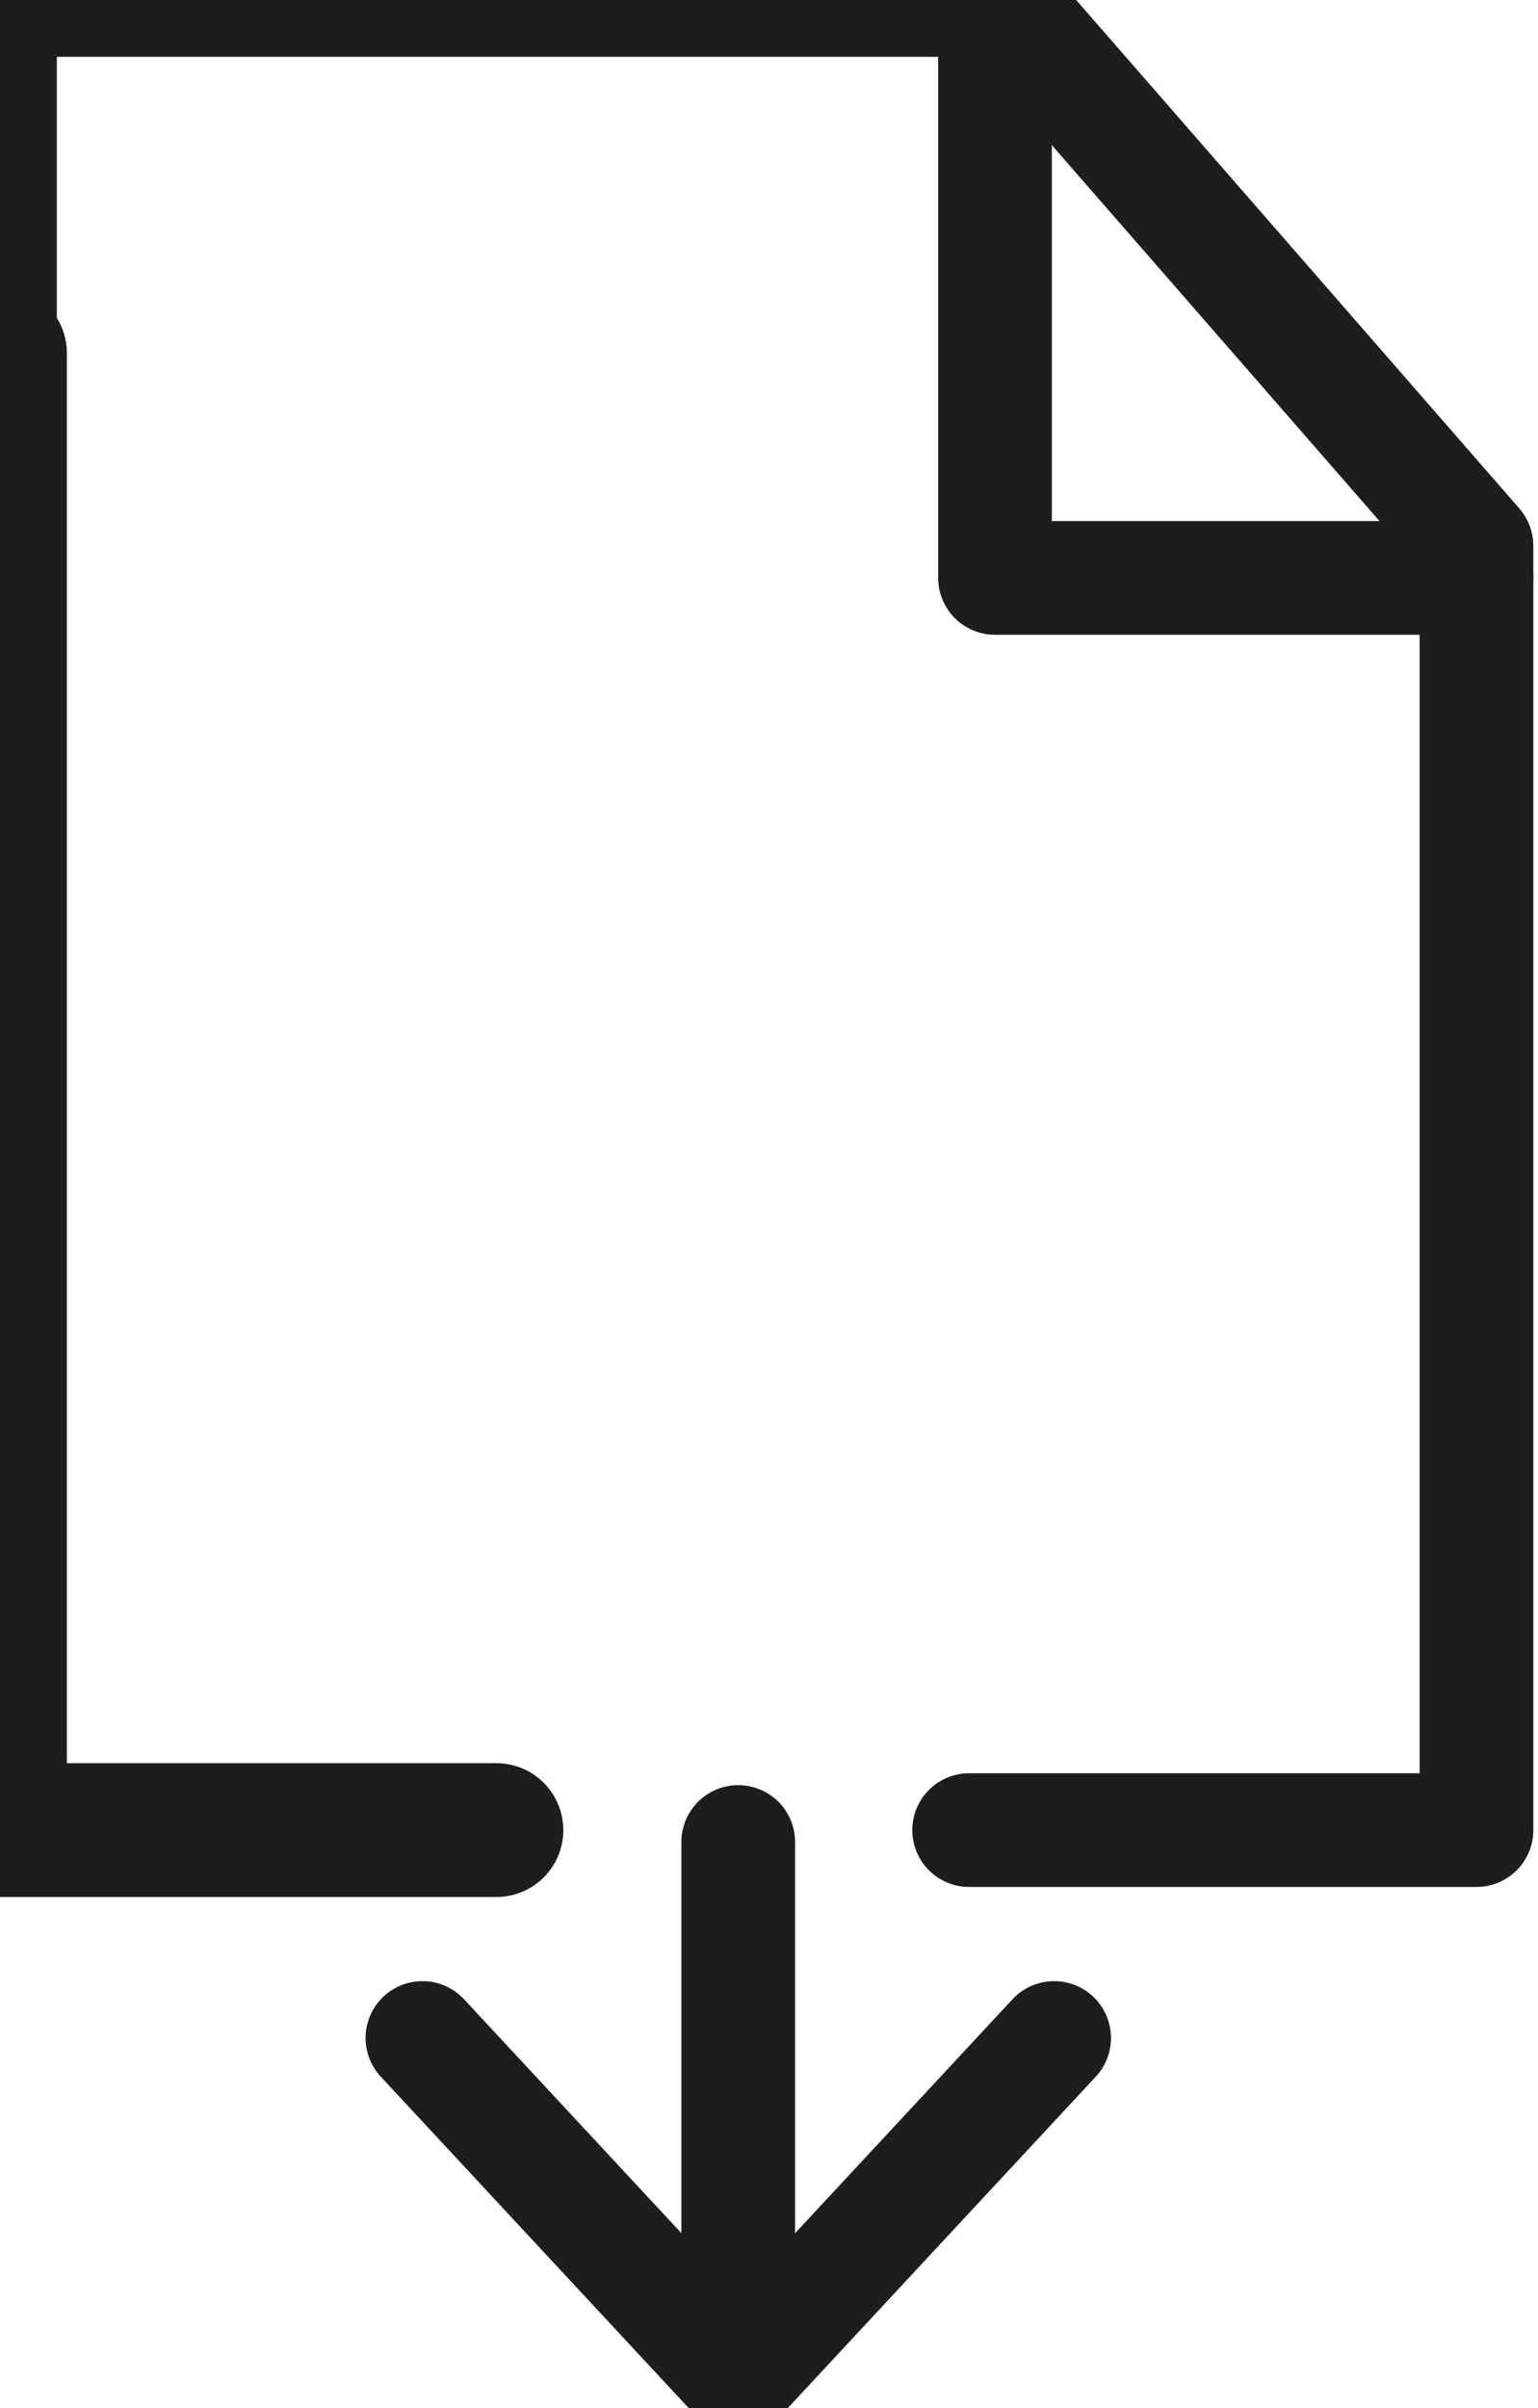
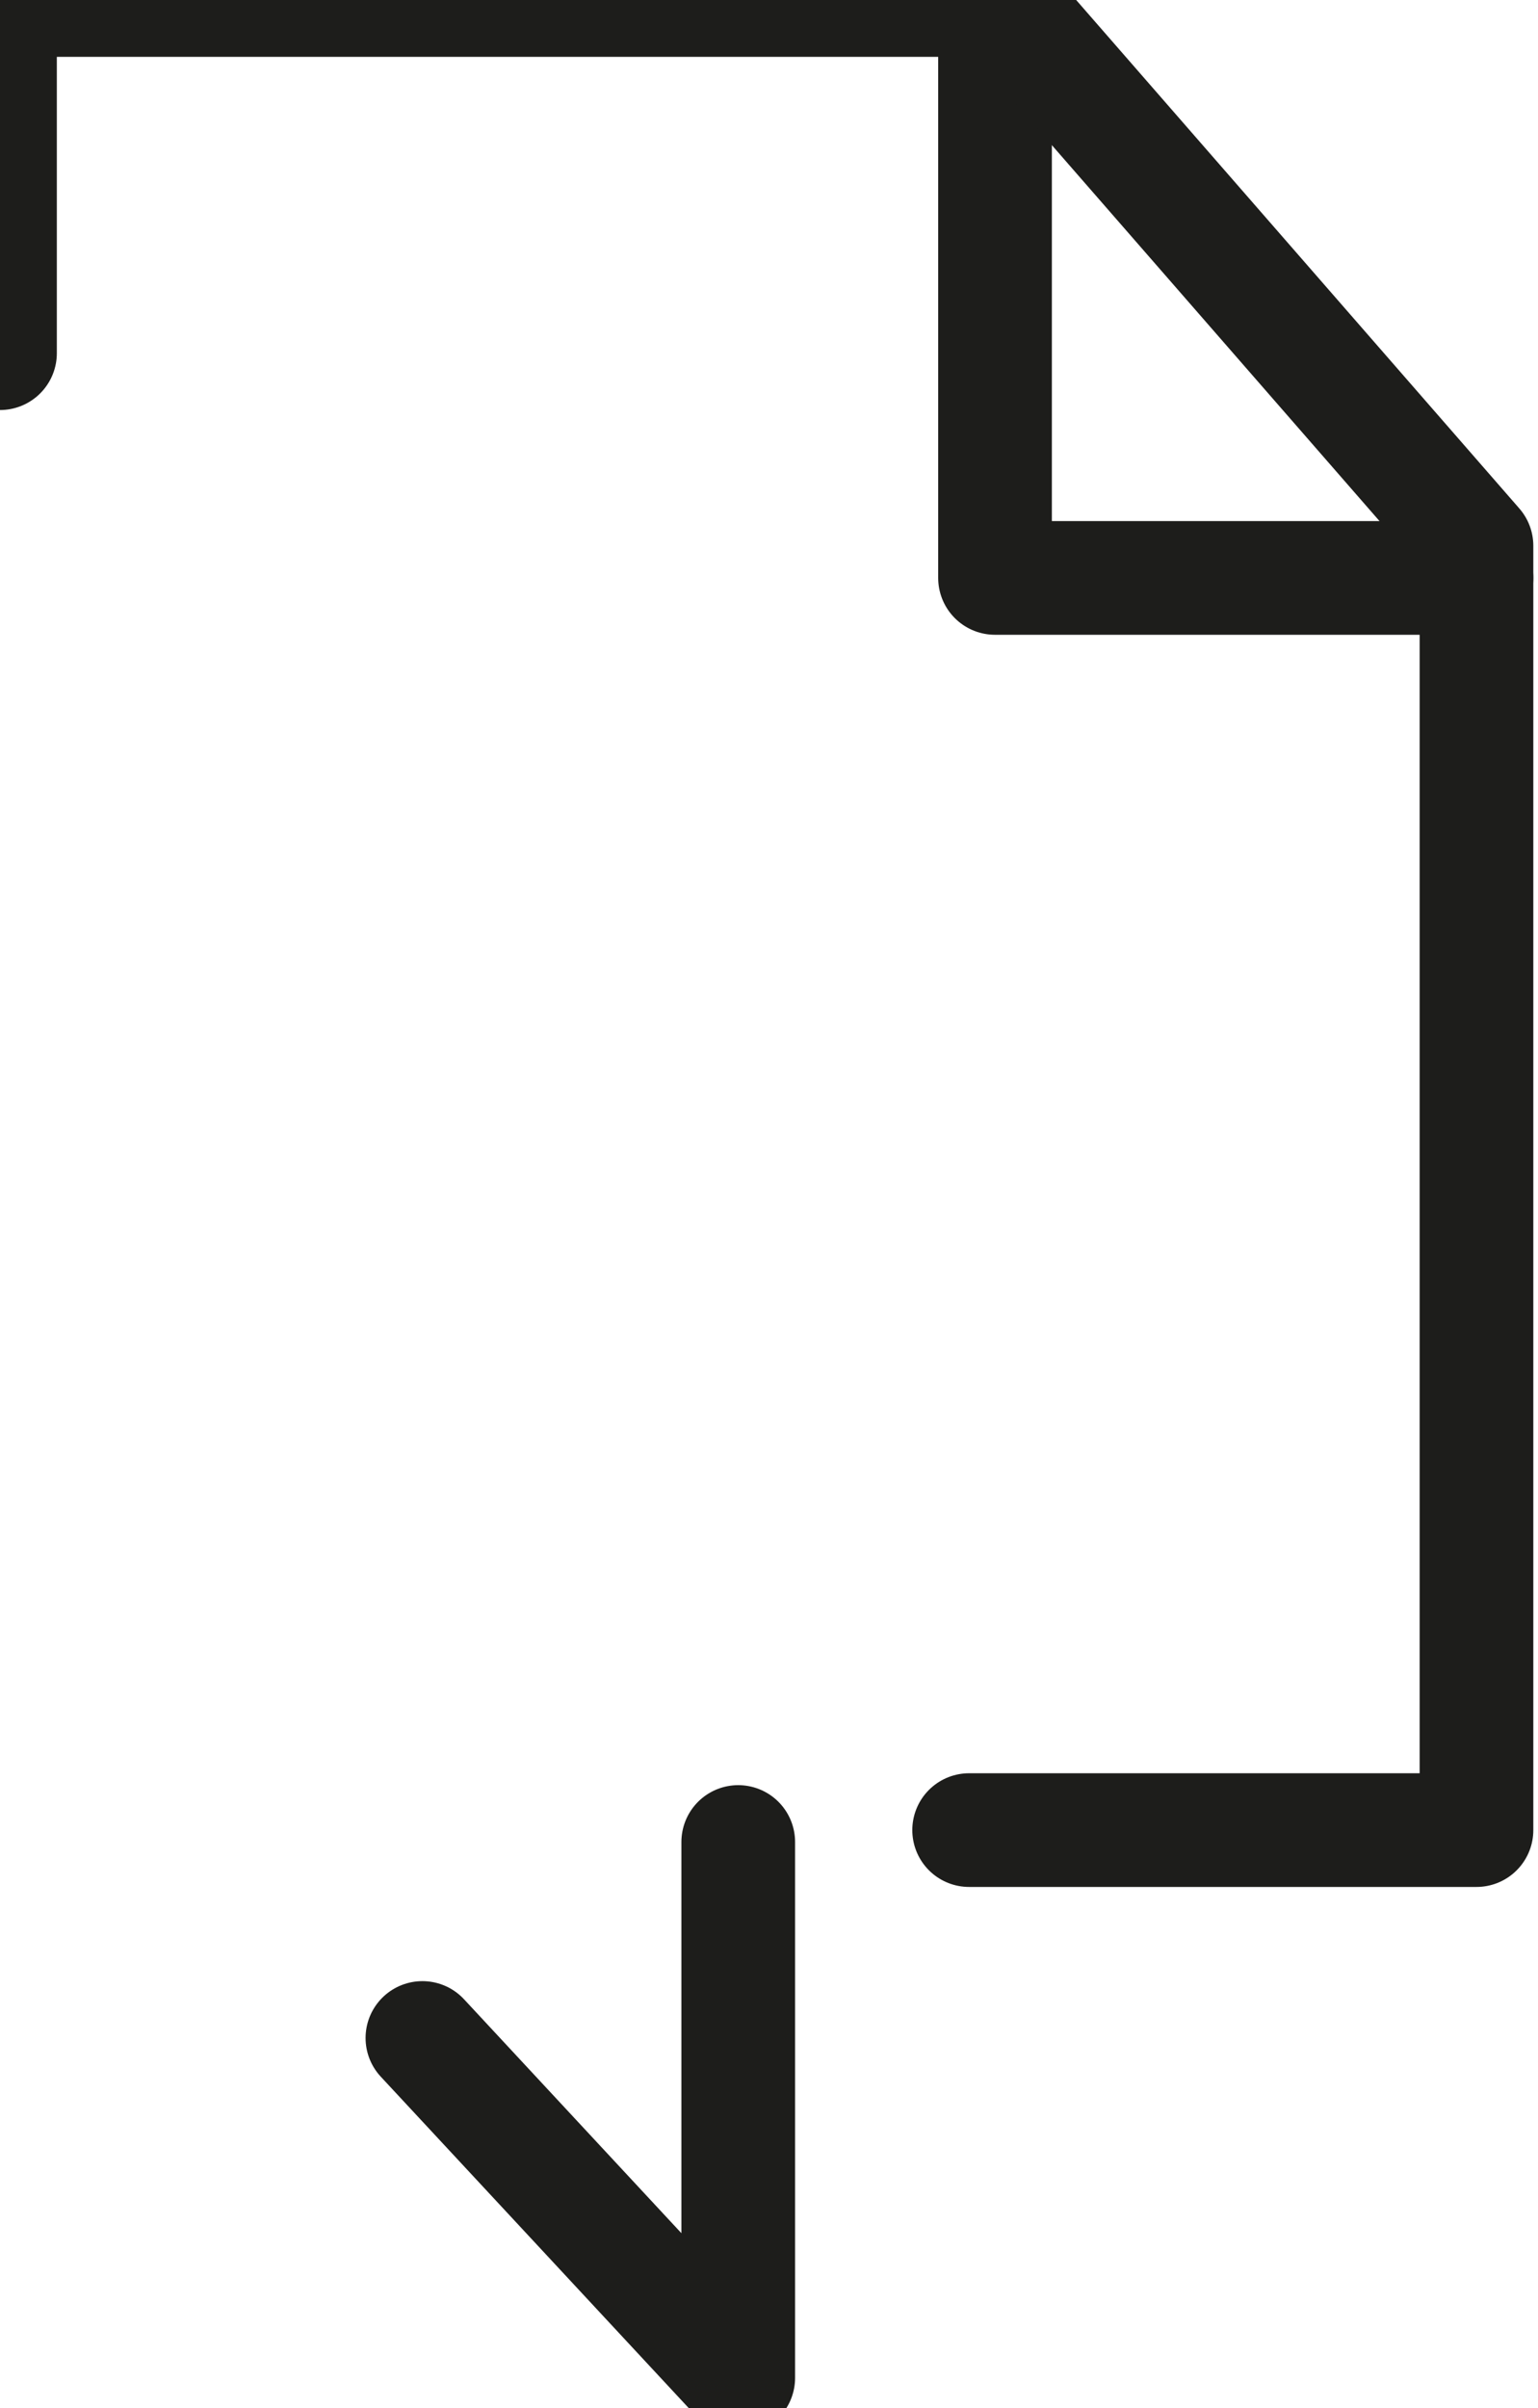
<svg xmlns="http://www.w3.org/2000/svg" width="23" height="36" viewBox="0 0 23 36">
  <g fill="none" fill-rule="evenodd" stroke-linecap="round" stroke-linejoin="round">
    <g stroke="#1D1D1B">
      <g>
-         <path stroke-width="2" d="M0 5.28L0 27.36 7.424 27.36" transform="translate(-1234 -315) translate(1234 315)" />
-         <path stroke-width="1.7" d="M11.04 27.538L11.04 35.548M15.764 30.468L11.04 35.549 6.317 30.468M14.88 0L14.88 8.64 22.08 8.64" transform="translate(-1234 -315) translate(1234 315)" />
+         <path stroke-width="1.7" d="M11.04 27.538L11.04 35.548L11.04 35.549 6.317 30.468M14.88 0L14.88 8.64 22.08 8.64" transform="translate(-1234 -315) translate(1234 315)" />
        <path stroke-width="1.7" d="M14.493 27.36L22.08 27.36 22.08 8.16 14.966 0 0 0 0 5.28" transform="translate(-1234 -315) translate(1234 315)" />
      </g>
    </g>
  </g>
</svg>